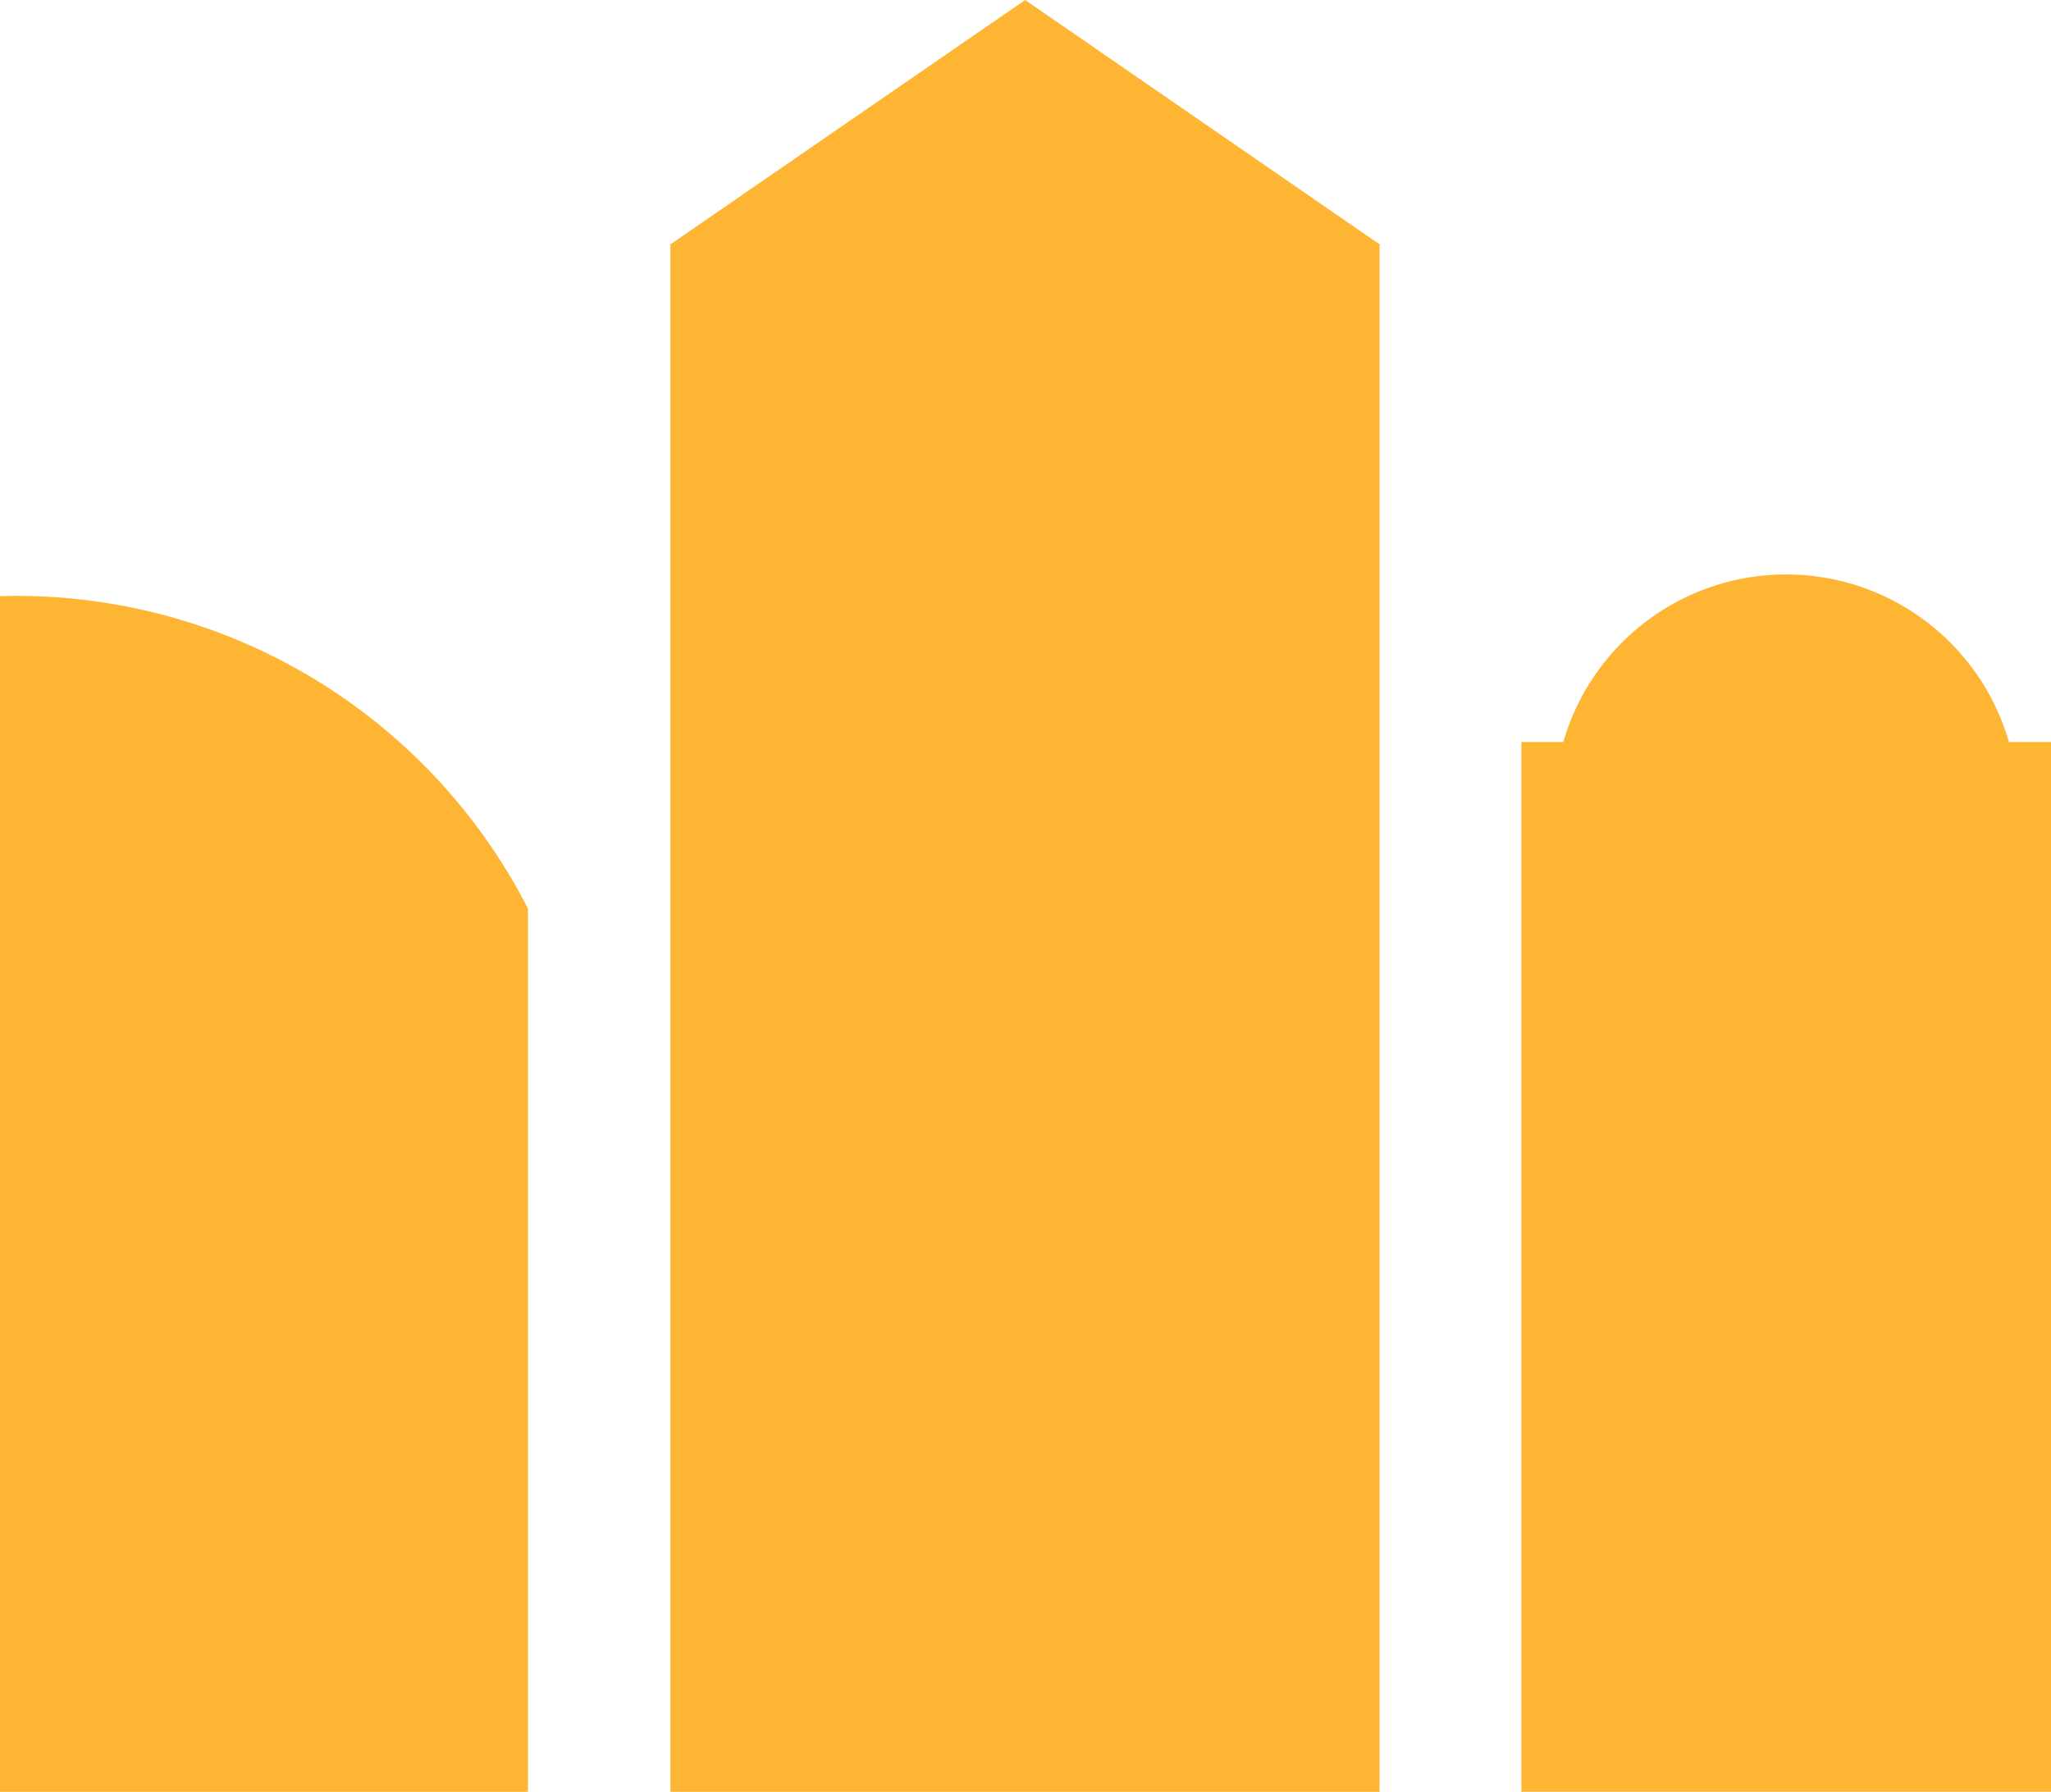
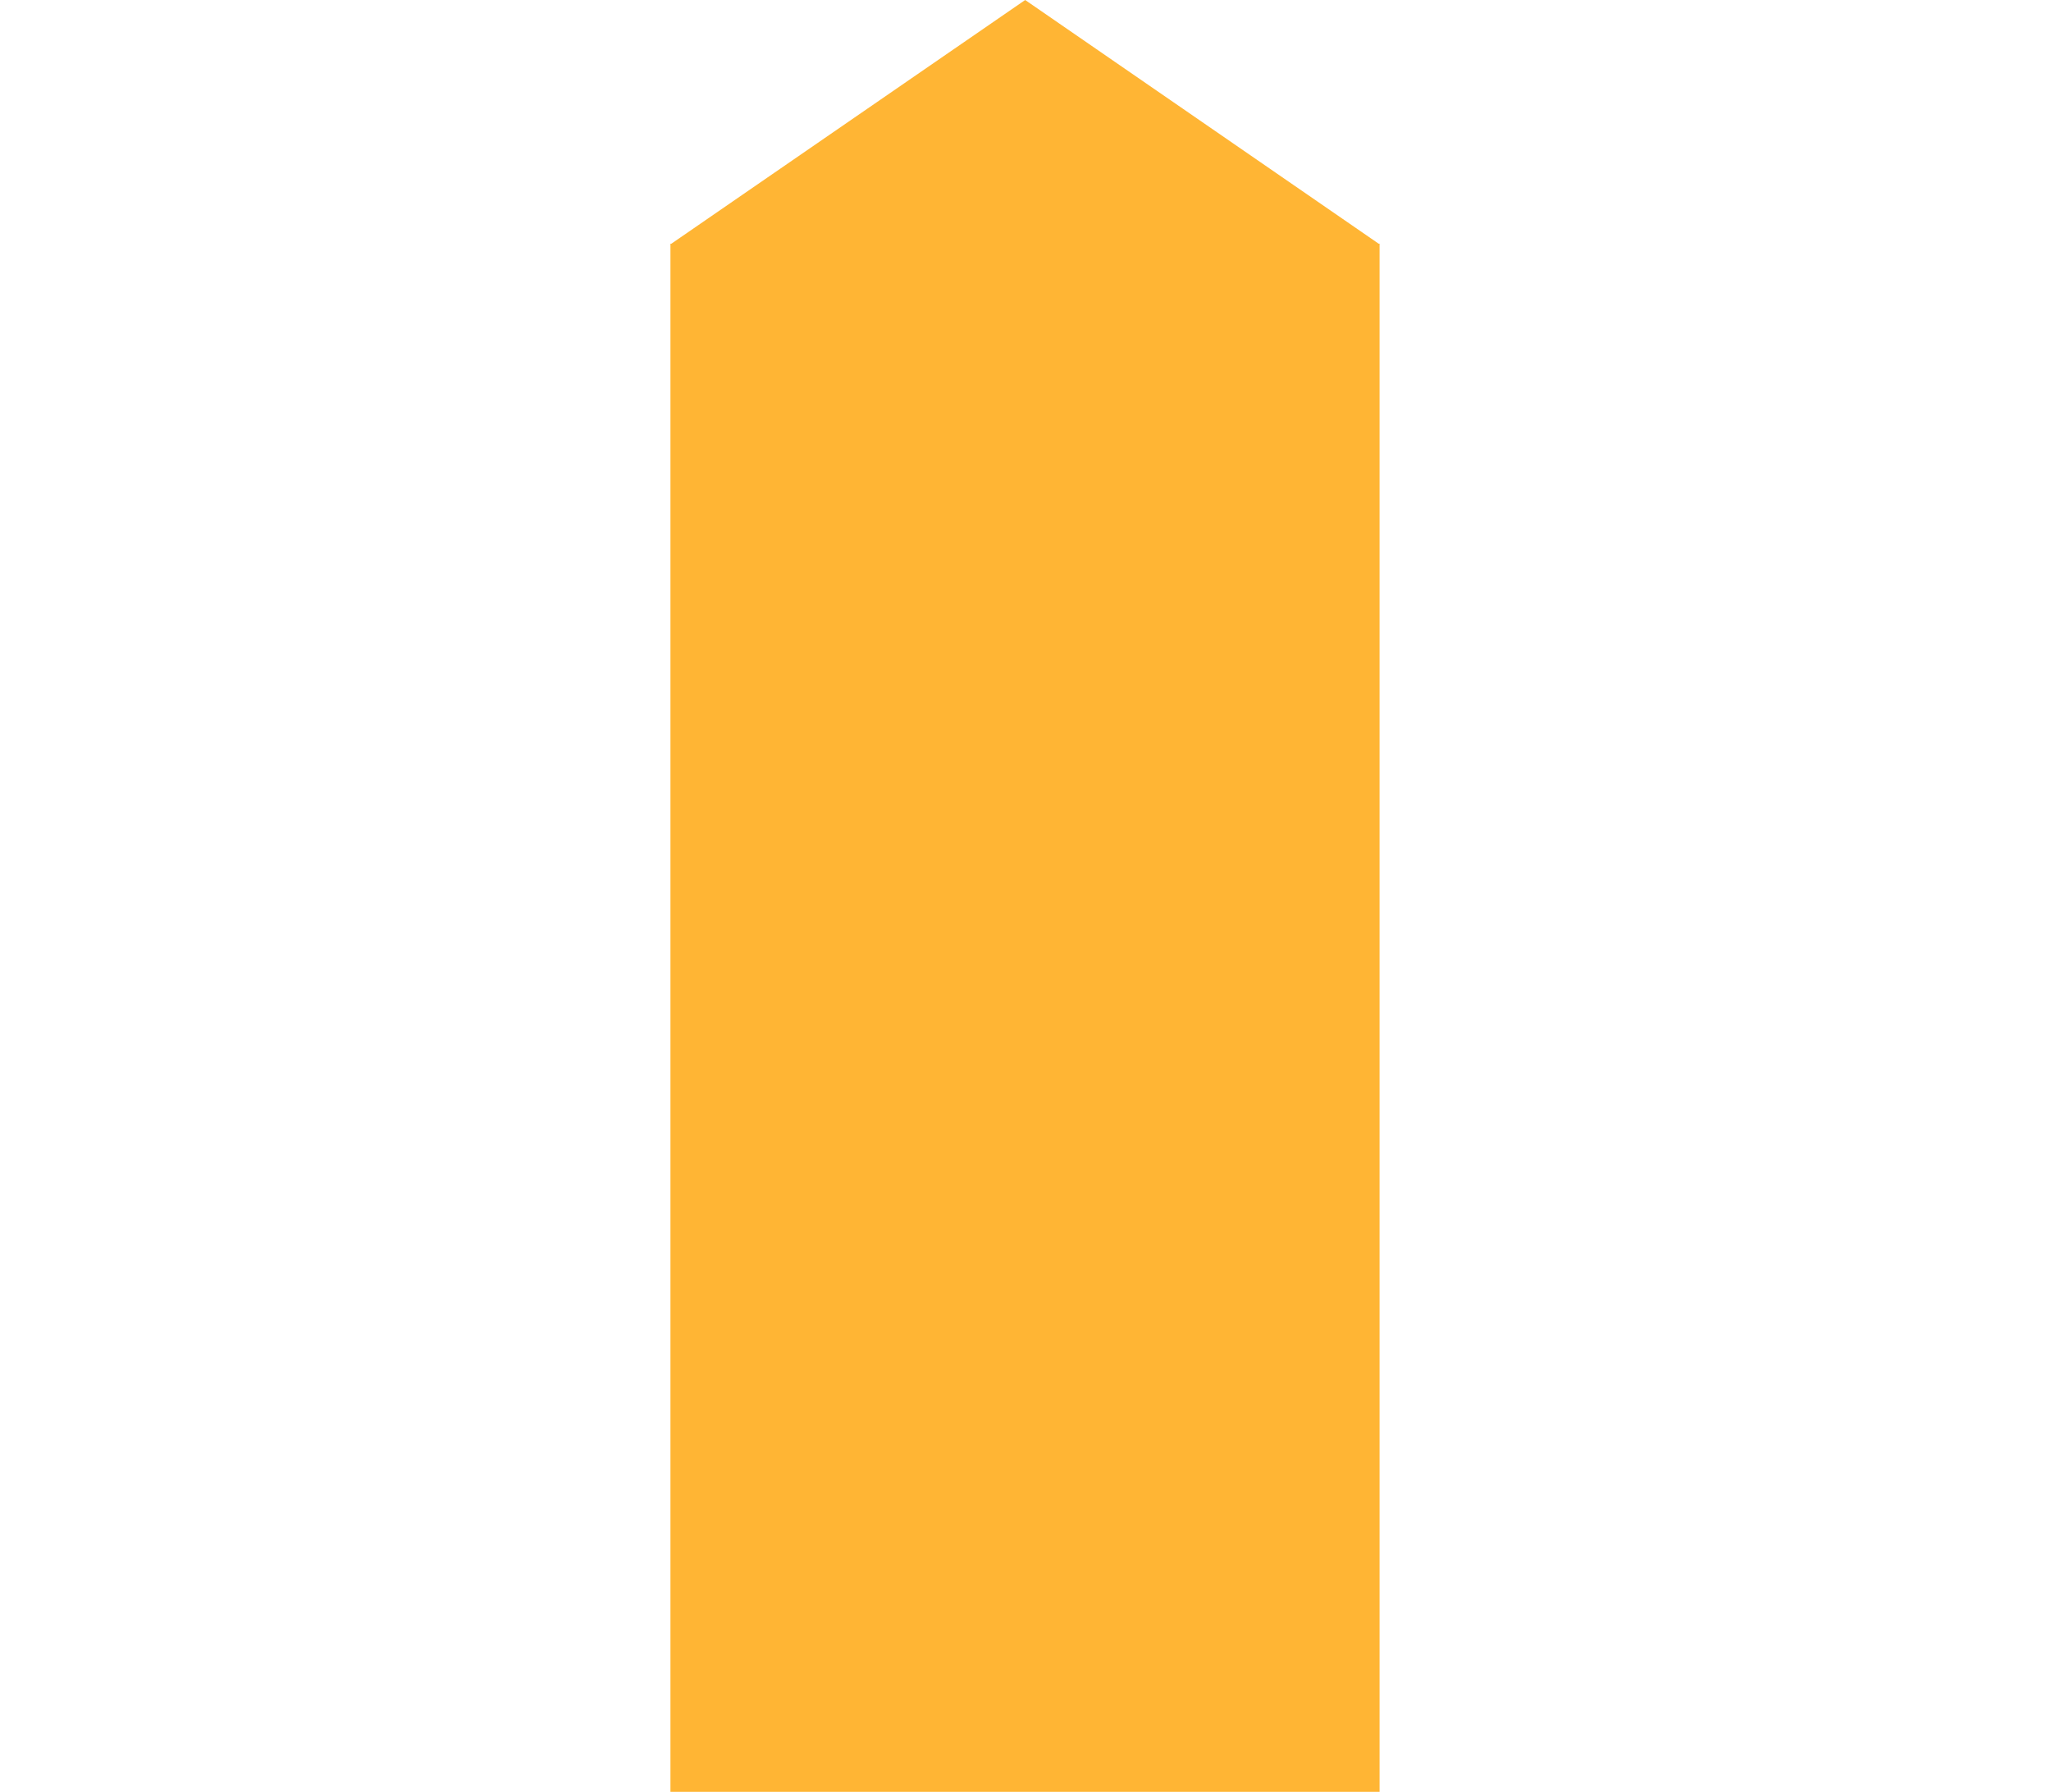
<svg xmlns="http://www.w3.org/2000/svg" width="25.452" height="22.233" viewBox="0 0 25.452 22.233">
  <g id="Group_525" data-name="Group 525" transform="translate(0)">
-     <path id="Path_2537" data-name="Path 2537" d="M110.065,18.726a2.878,2.878,0,0,0-5.53,0h-.521V31.751h6.573V18.726Z" transform="translate(-85.135 -9.519)" fill="#ffb534" />
    <path id="Path_2538" data-name="Path 2538" d="M92.663,6.012,88.272,9.036h-.011V28.245h8.8V9.036h-.011Z" transform="translate(-79.941 -6.012)" fill="#ffb534" />
-     <path id="Path_2539" data-name="Path 2539" d="M75.848,17.048V31.884H82.4V20.925a7.128,7.128,0,0,0-6.557-3.877" transform="translate(-75.848 -9.651)" fill="#ffb534" />
  </g>
</svg>